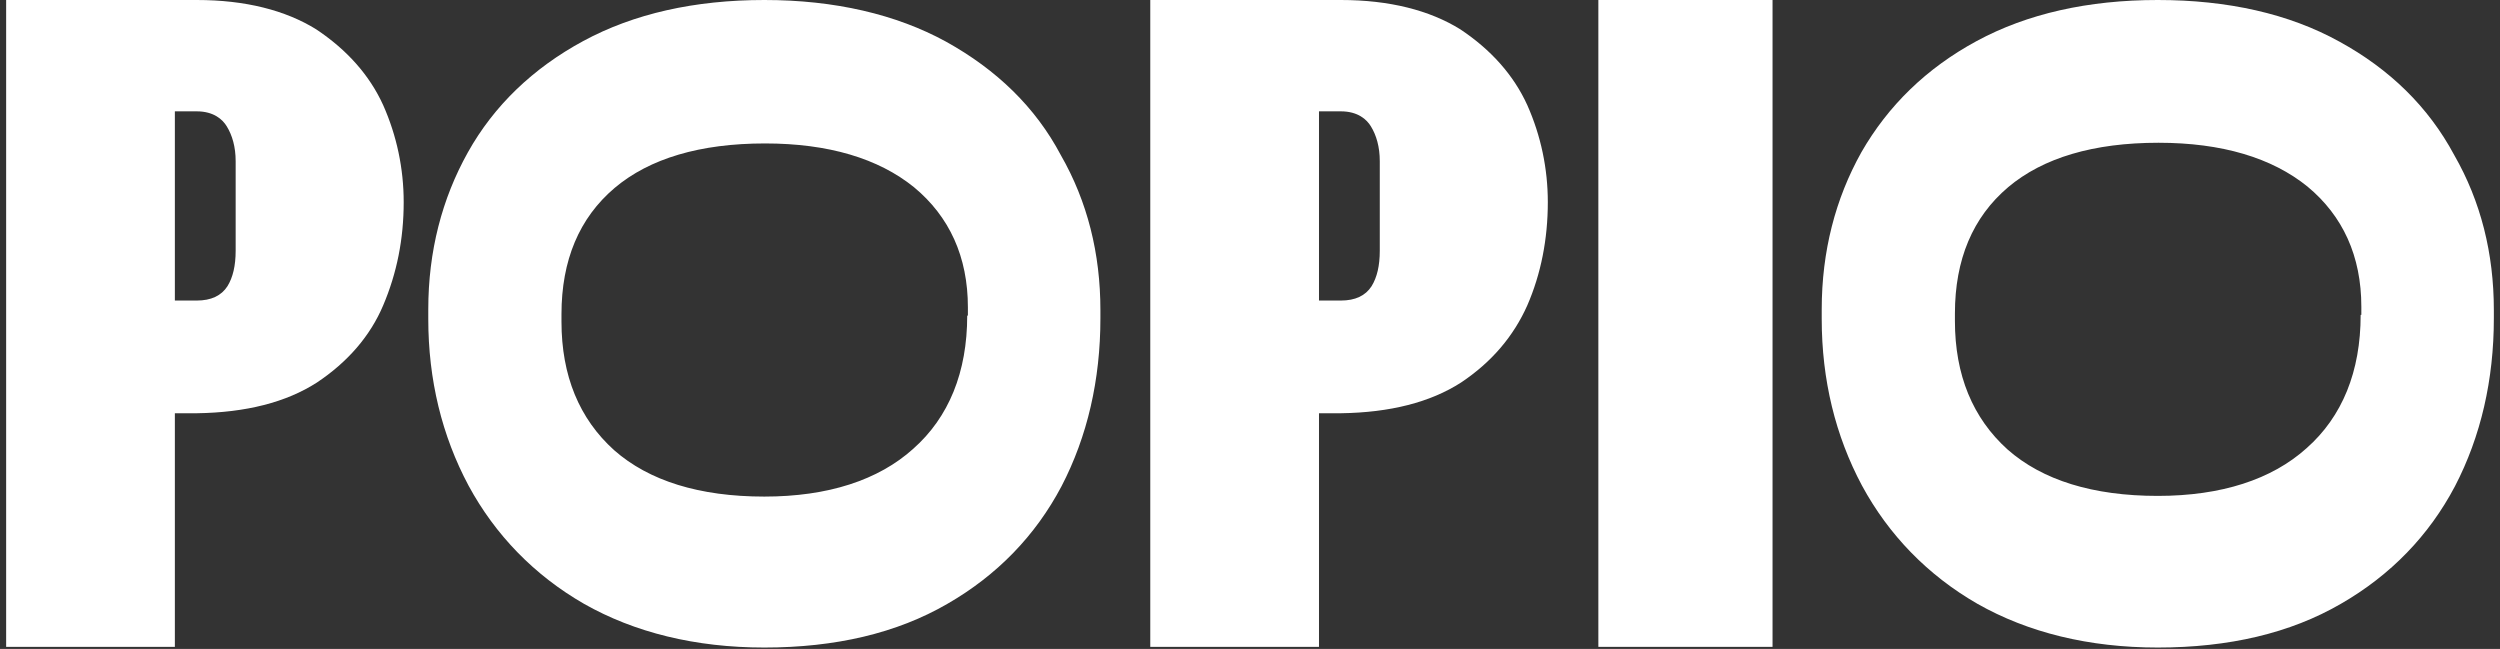
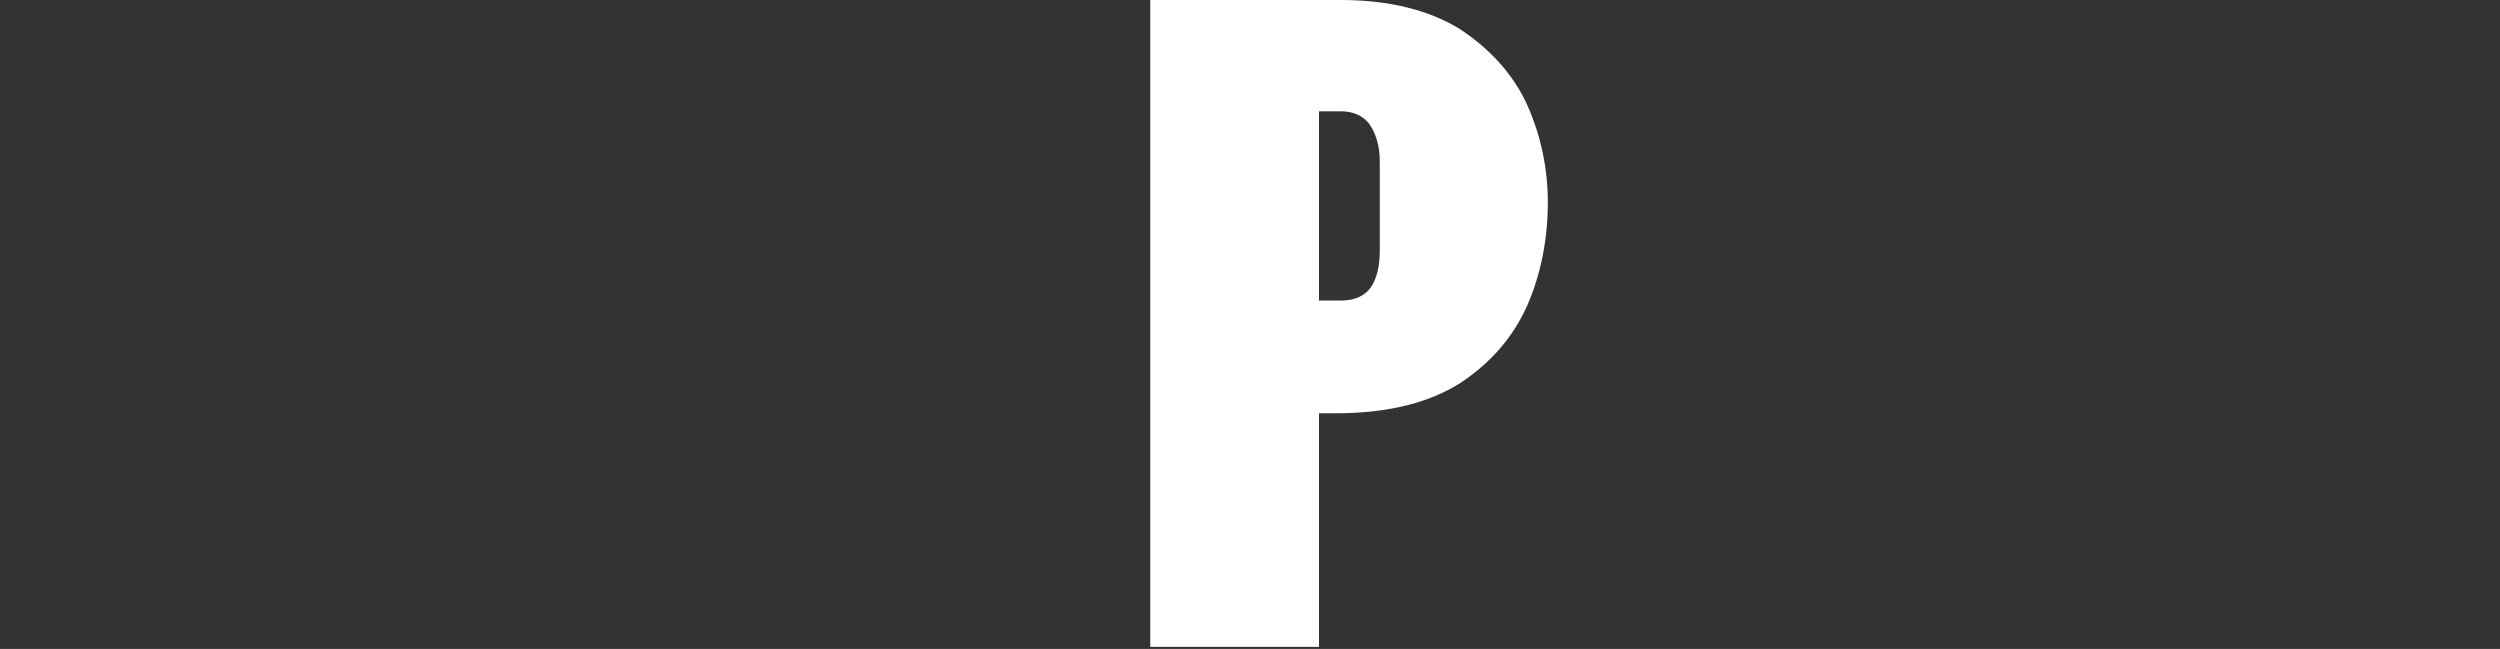
<svg xmlns="http://www.w3.org/2000/svg" version="1.1" id="Слой_1" x="0px" y="0px" viewBox="0 0 366 95" style="enable-background:new 0 0 366 95;" xml:space="preserve">
  <rect x="0" y="0" width="366" height="95" fill="#333333" stroke="none" />
  <style type="text/css"> .st0{fill:#FFFFFF;} </style>
-   <path class="st0" d="M138.5,6.1C131.2,2.1,122.2,0,111.9,0c-10.2,0-19.1,2-26.5,6c-7.4,4-13.1,9.5-16.9,16.3s-5.8,14.5-5.8,23v1.4 c0,8.9,2,17.1,5.9,24.4c3.9,7.2,9.6,13.1,16.9,17.3c7.4,4.2,16.3,6.4,26.4,6.4c10.4,0,19.4-2.1,26.8-6.4c7.3-4.2,12.9-10,16.7-17.2 c3.8-7.3,5.7-15.6,5.7-24.6v-1.2c0-8.3-1.9-15.9-5.8-22.7C151.6,15.7,145.9,10.2,138.5,6.1z M141.6,46.2c0,8.3-2.7,14.9-7.9,19.5 c-5.1,4.6-12.5,7-21.8,7c-9.5,0-16.9-2.3-22-6.8c-5.1-4.6-7.7-10.9-7.7-18.8V46c0-7.9,2.6-14.1,7.8-18.5c5.1-4.3,12.5-6.5,22-6.5 c9.3,0,16.6,2.2,21.8,6.4c5.2,4.3,7.9,10.2,7.9,17.6V46.2z" />
-   <path class="st0" d="M342.5,6.1C335.1,2,326.1,0,315.9,0c-10.2,0-19.1,2-26.5,6c-7.4,4-13,9.5-16.9,16.3c-3.8,6.8-5.8,14.5-5.8,23 v1.4c0,8.9,2,17.1,5.9,24.4c3.9,7.2,9.6,13.1,16.9,17.3c7.4,4.2,16.3,6.4,26.4,6.4c10.4,0,19.4-2.1,26.8-6.4 c7.3-4.2,12.9-10,16.7-17.2c3.8-7.3,5.7-15.6,5.7-24.6v-1.2c0-8.3-1.9-15.9-5.8-22.7C355.5,15.6,349.8,10.1,342.5,6.1z M345.6,46.1 c0,8.3-2.7,14.9-7.9,19.5c-5.1,4.6-12.5,7-21.8,7c-9.5,0-16.9-2.3-22-6.8c-5.1-4.6-7.7-10.9-7.7-18.8v-1.1c0-7.9,2.6-14.1,7.8-18.5 c5.1-4.3,12.5-6.5,22-6.5c9.3,0,16.6,2.2,21.8,6.4c5.2,4.3,7.9,10.2,7.9,17.6V46.1z" />
-   <path class="st0" d="M46.4,56c4.5-3,7.8-6.8,9.7-11.3c2-4.7,3-9.7,3-15.1c0-4.9-1-9.7-3-14.2c-2-4.4-5.3-8.1-9.8-11.1 C41.8,1.5,35.9,0,28.8,0H0.9v94.7h24.7V60.5h3.2C36,60.4,41.9,58.9,46.4,56z M25.6,16.3h3.2c2.5,0,3.8,1.2,4.4,2.2 c0.8,1.3,1.3,3,1.3,5.1v13.1c0,2.2-0.4,3.9-1.2,5.2c-0.9,1.4-2.4,2.1-4.5,2.1h-3.2V16.3z" />
  <path class="st0" d="M213.9,56c4.5-3,7.7-6.8,9.7-11.3c2-4.6,3-9.7,3-15.1c0-4.9-1-9.7-3-14.2c-2-4.4-5.3-8.1-9.8-11.1 C209.3,1.5,203.4,0,196.3,0h-27.9v94.7h24.7V60.5h3.2C203.5,60.4,209.4,58.9,213.9,56z M193.1,16.3h3.2c2.5,0,3.8,1.2,4.4,2.2 c0.8,1.3,1.3,3,1.3,5.1v13.1c0,2.2-0.4,3.9-1.2,5.2c-0.9,1.4-2.4,2.1-4.5,2.1h-3.2V16.3z" />
-   <path class="st0" d="M259.5,0H234v94.7h25.5V0z" />
</svg>